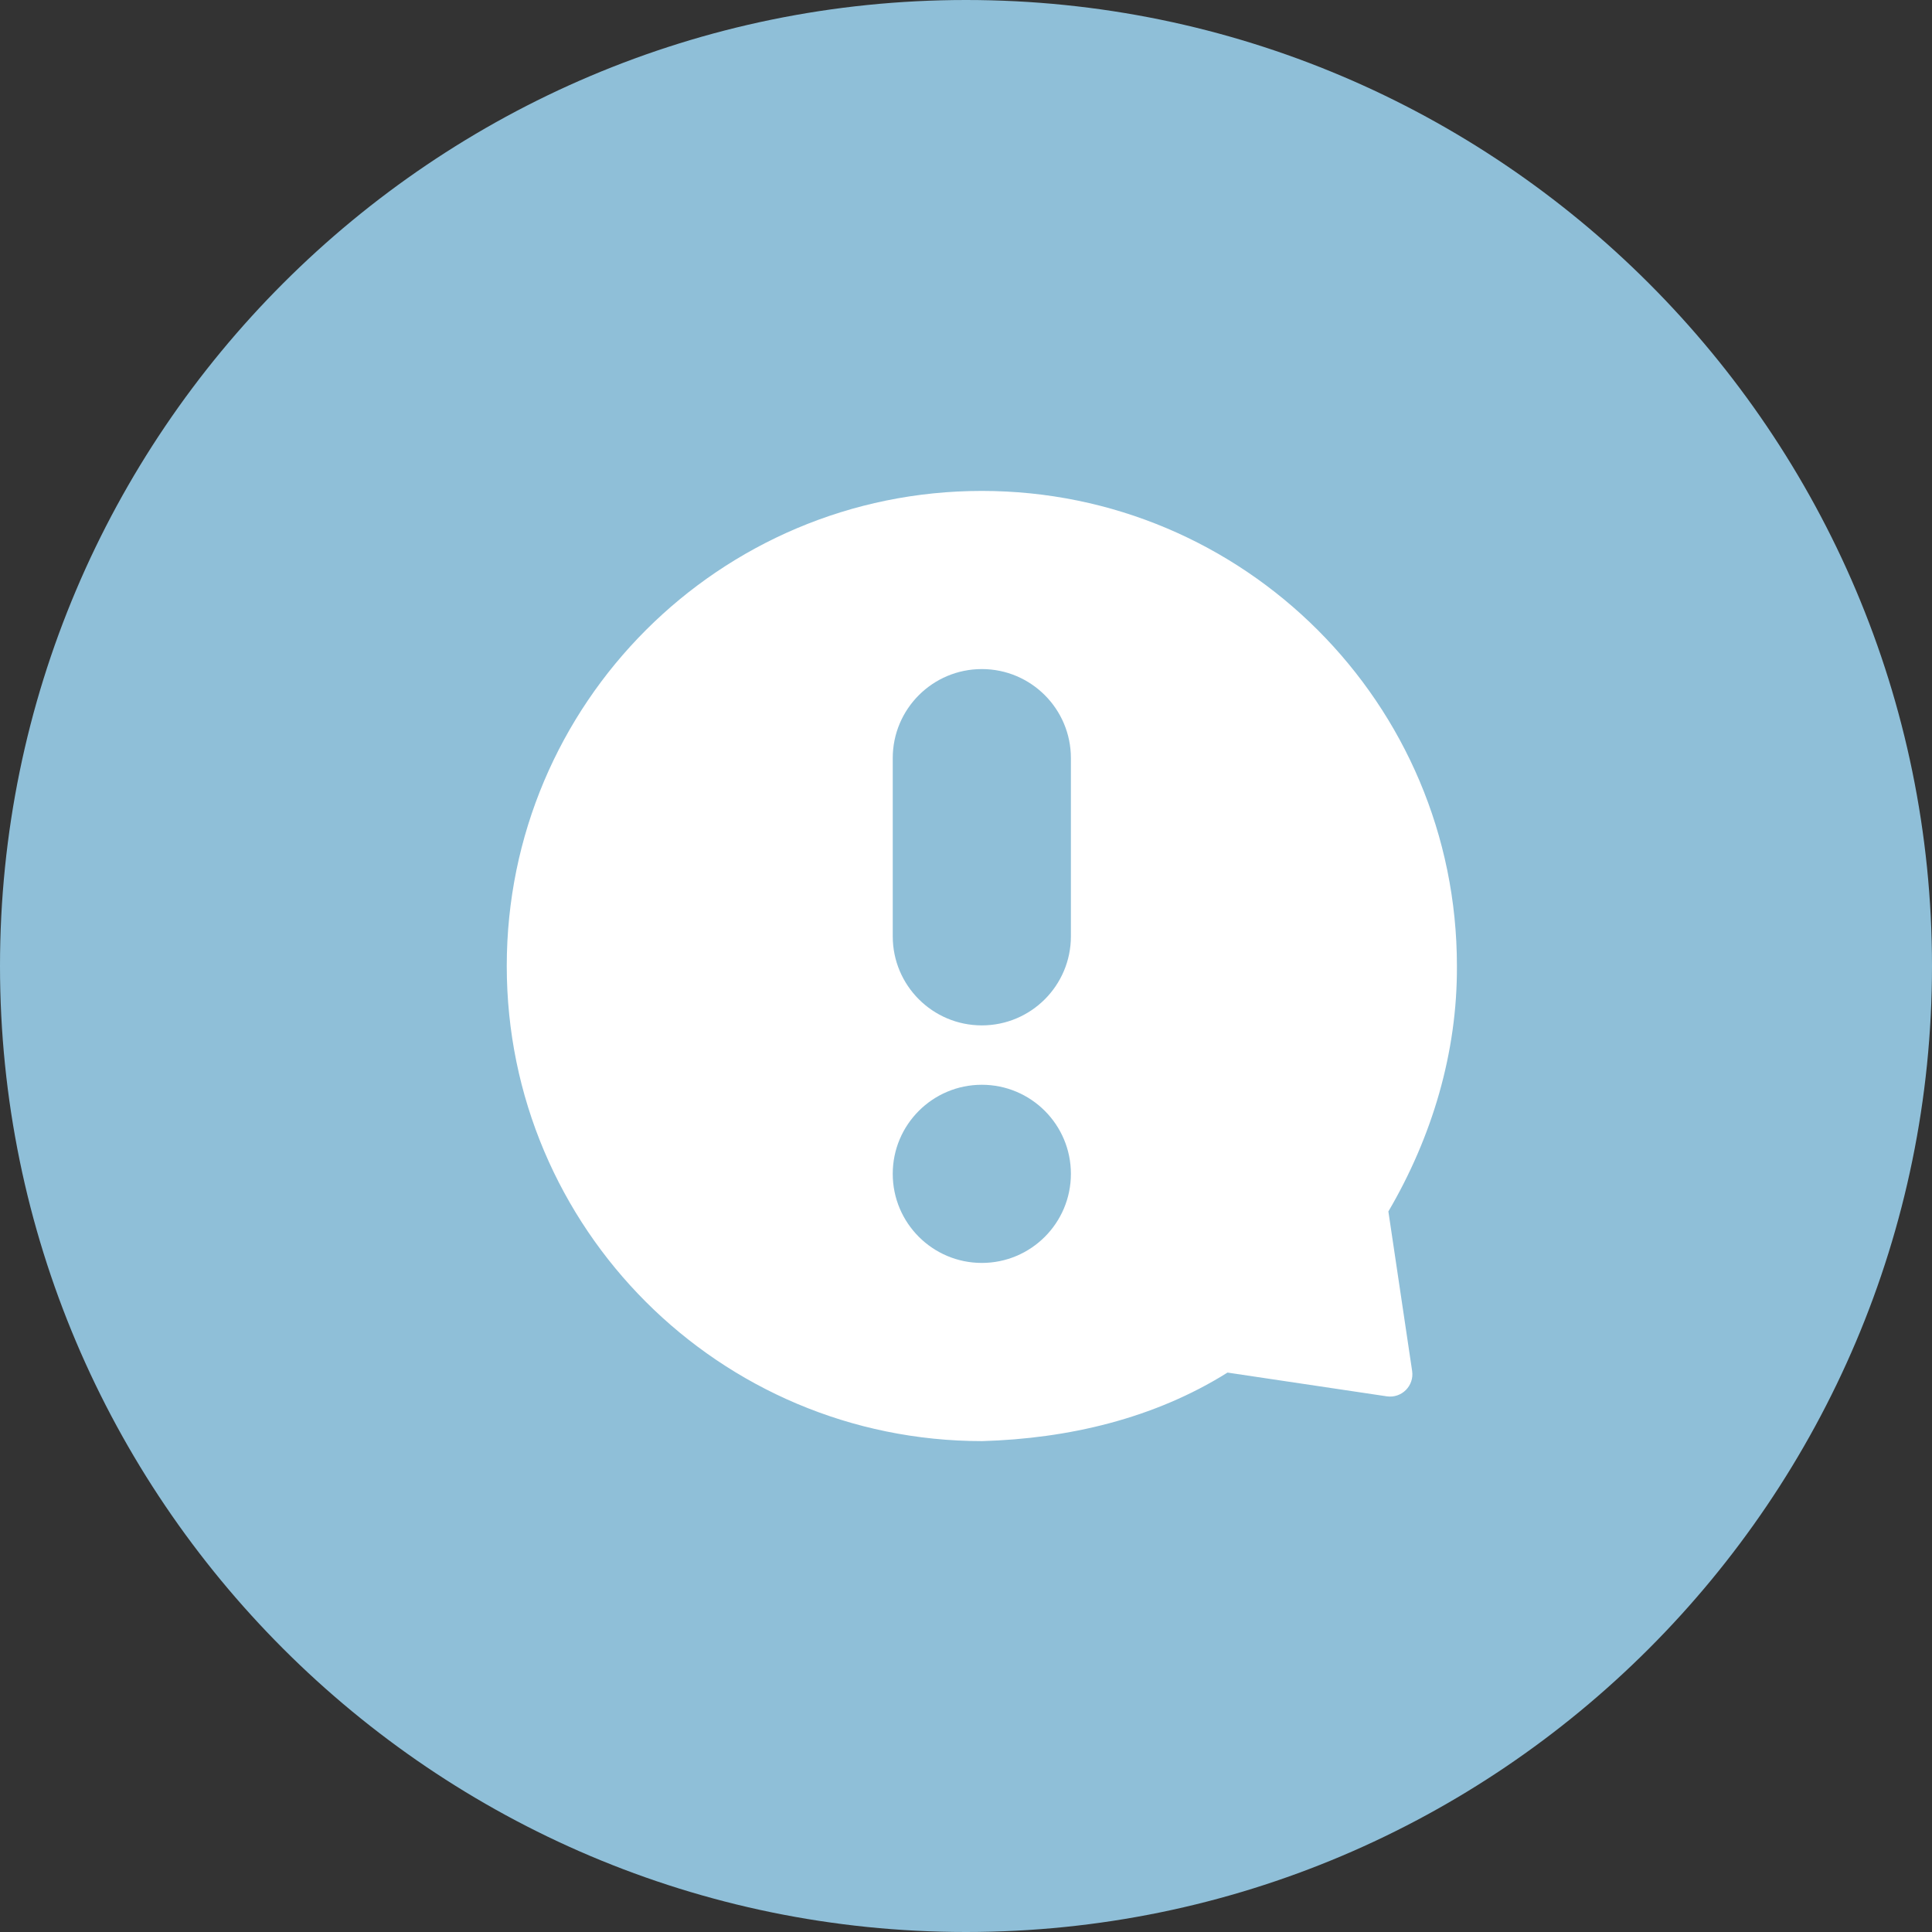
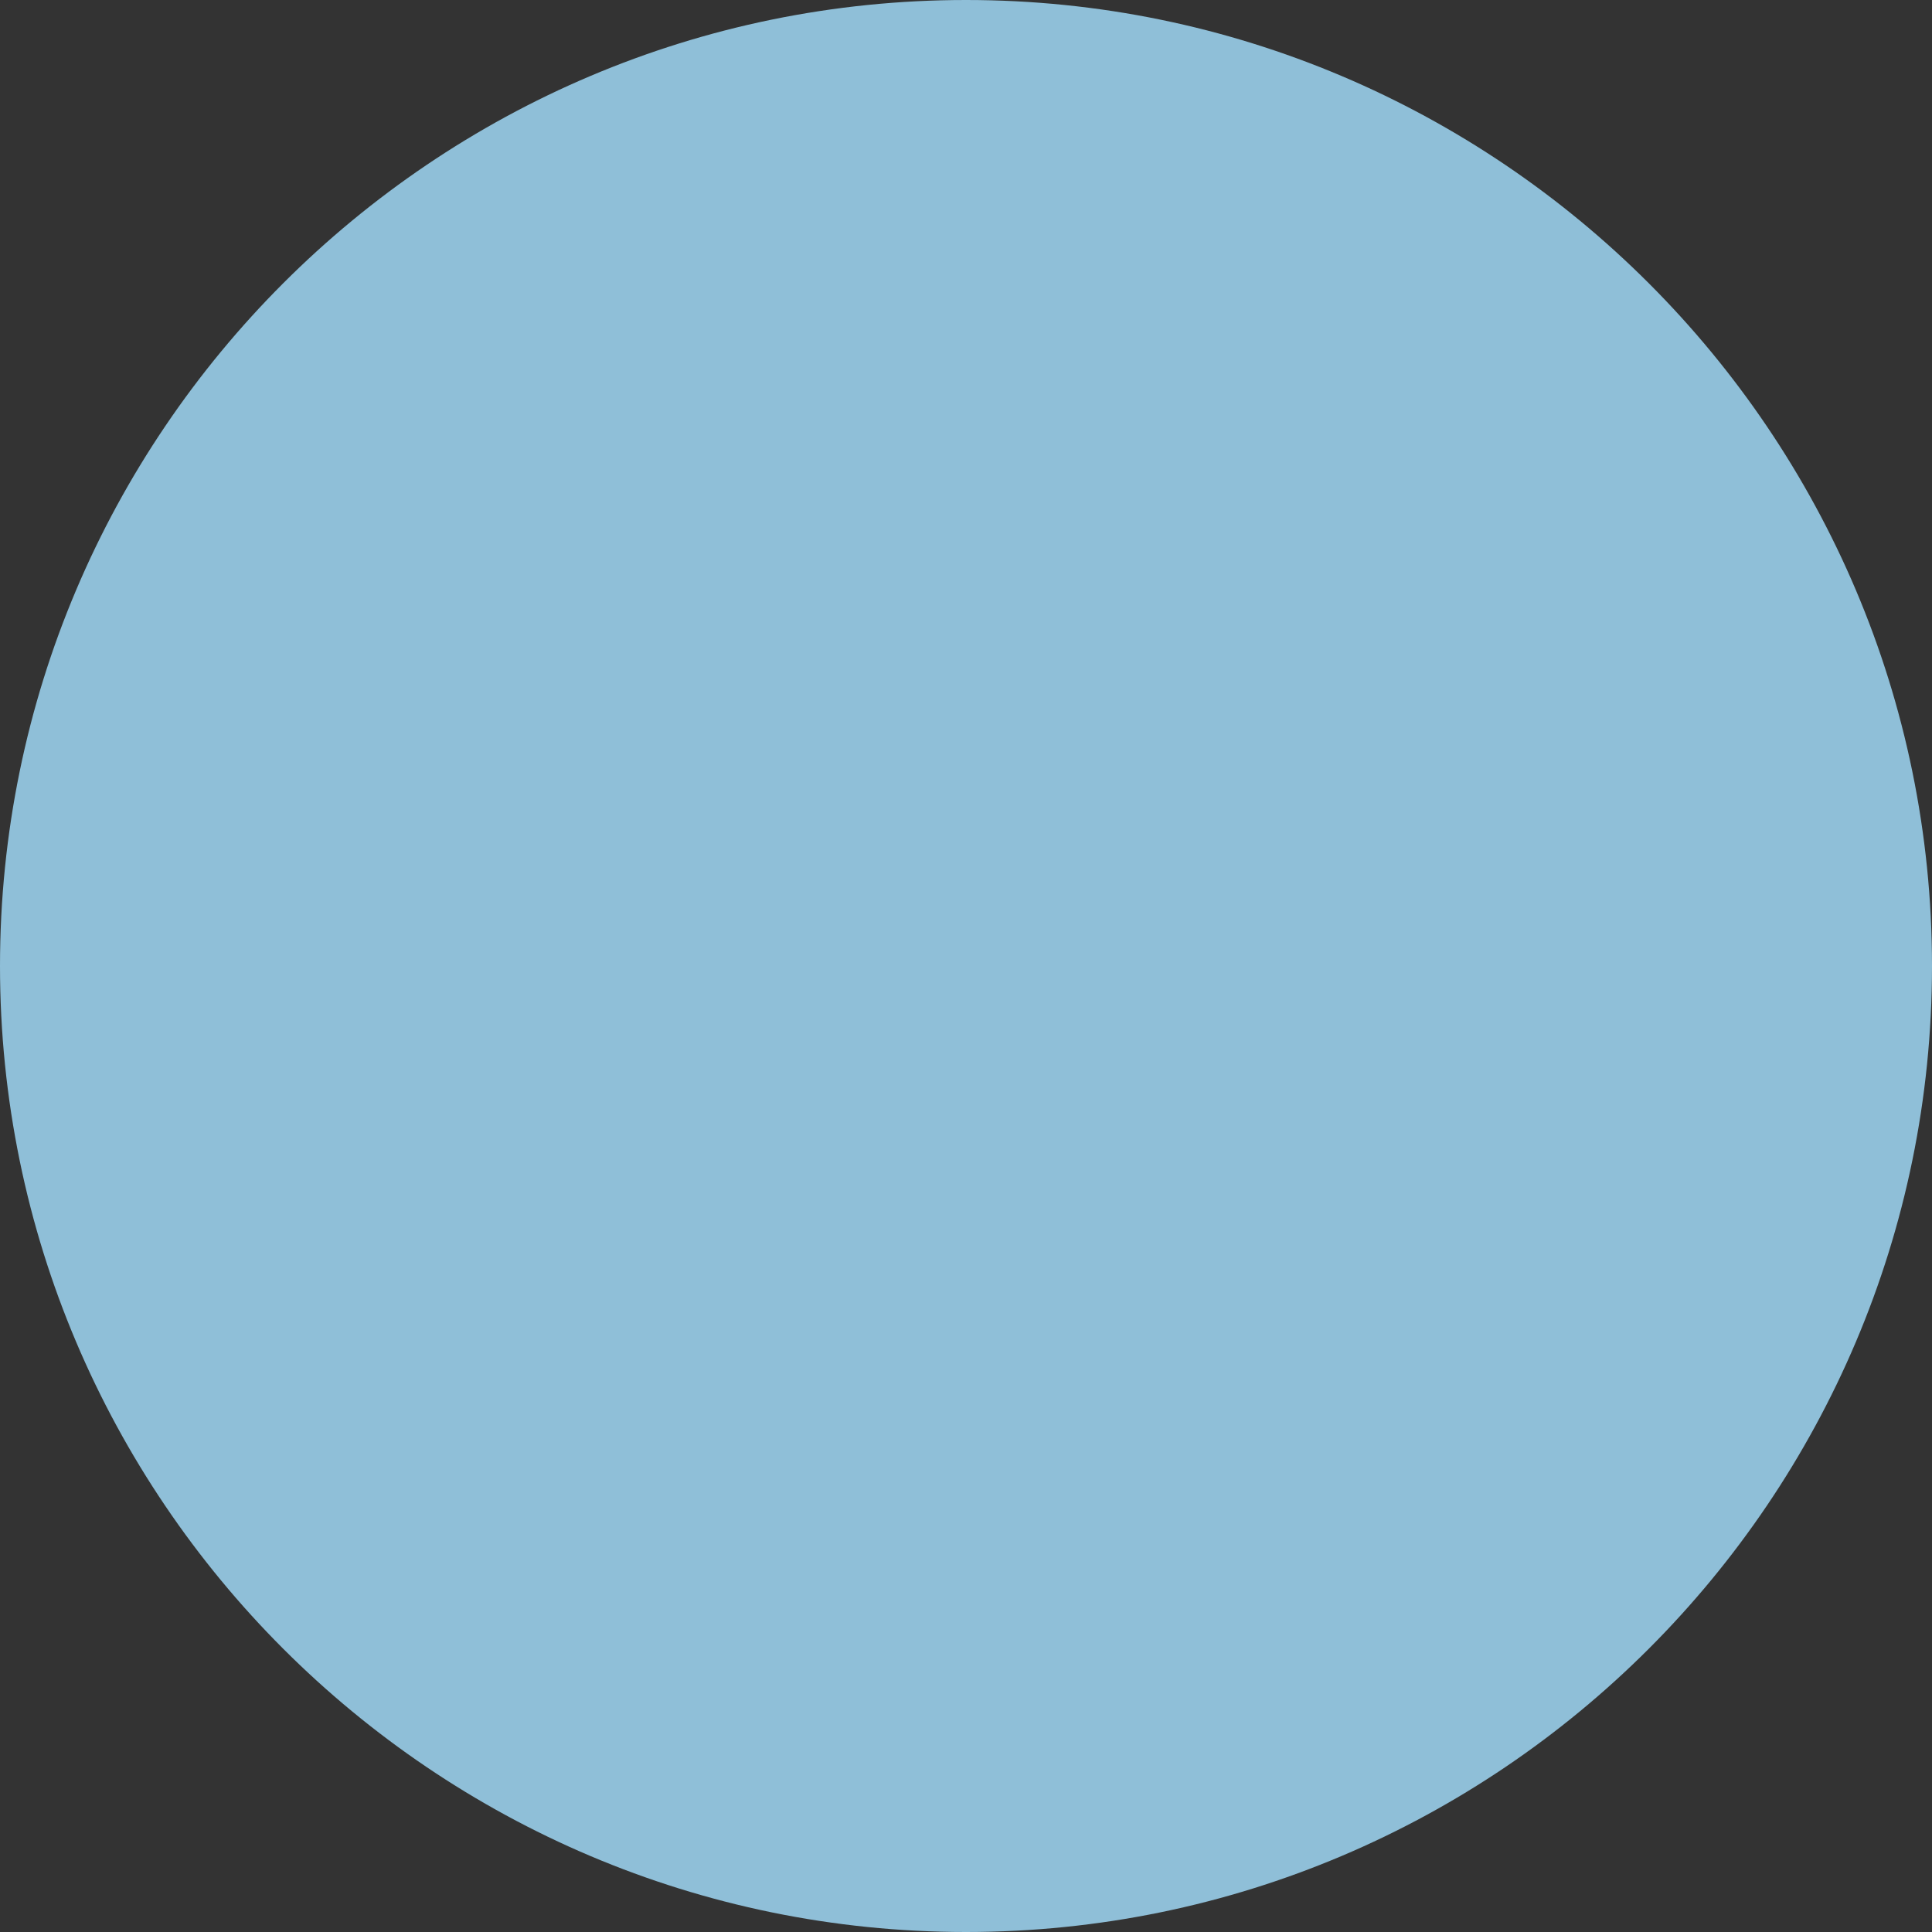
<svg xmlns="http://www.w3.org/2000/svg" width="61" height="61" viewBox="0 0 61 61" fill="none">
  <rect x="0" y="0" width="61" height="61" fill="#333333" stroke="none" />
  <path d="M61 30.5C61 47.32 47.32 61 30.5 61C13.68 61 0 47.32 0 30.5C0 13.68 13.68 0 30.5 0C47.32 0 61 13.68 61 30.5Z" fill="#8FBFD8" />
-   <path d="M31 15.5C39.284 15.5 46 22.216 46 30.497C46.015 33.233 45.215 35.899 43.836 38.25L44.586 43.287C44.655 43.755 44.254 44.156 43.786 44.087L38.757 43.337C36.434 44.793 33.723 45.422 31.009 45.501C22.716 45.5 16 38.784 16 30.5C16 22.216 22.716 15.5 31 15.5ZM31 34.25C29.447 34.25 28.187 35.509 28.187 37.062C28.187 38.615 29.447 39.875 31 39.875C32.553 39.875 33.812 38.615 33.812 37.062C33.812 35.509 32.553 34.25 31 34.25ZM31 21.125C29.447 21.125 28.187 22.384 28.187 23.937V29.562C28.187 31.116 29.447 32.375 31 32.375C32.553 32.375 33.812 31.116 33.812 29.562V23.937C33.812 22.384 32.553 21.125 31 21.125Z" fill="white" />
</svg>